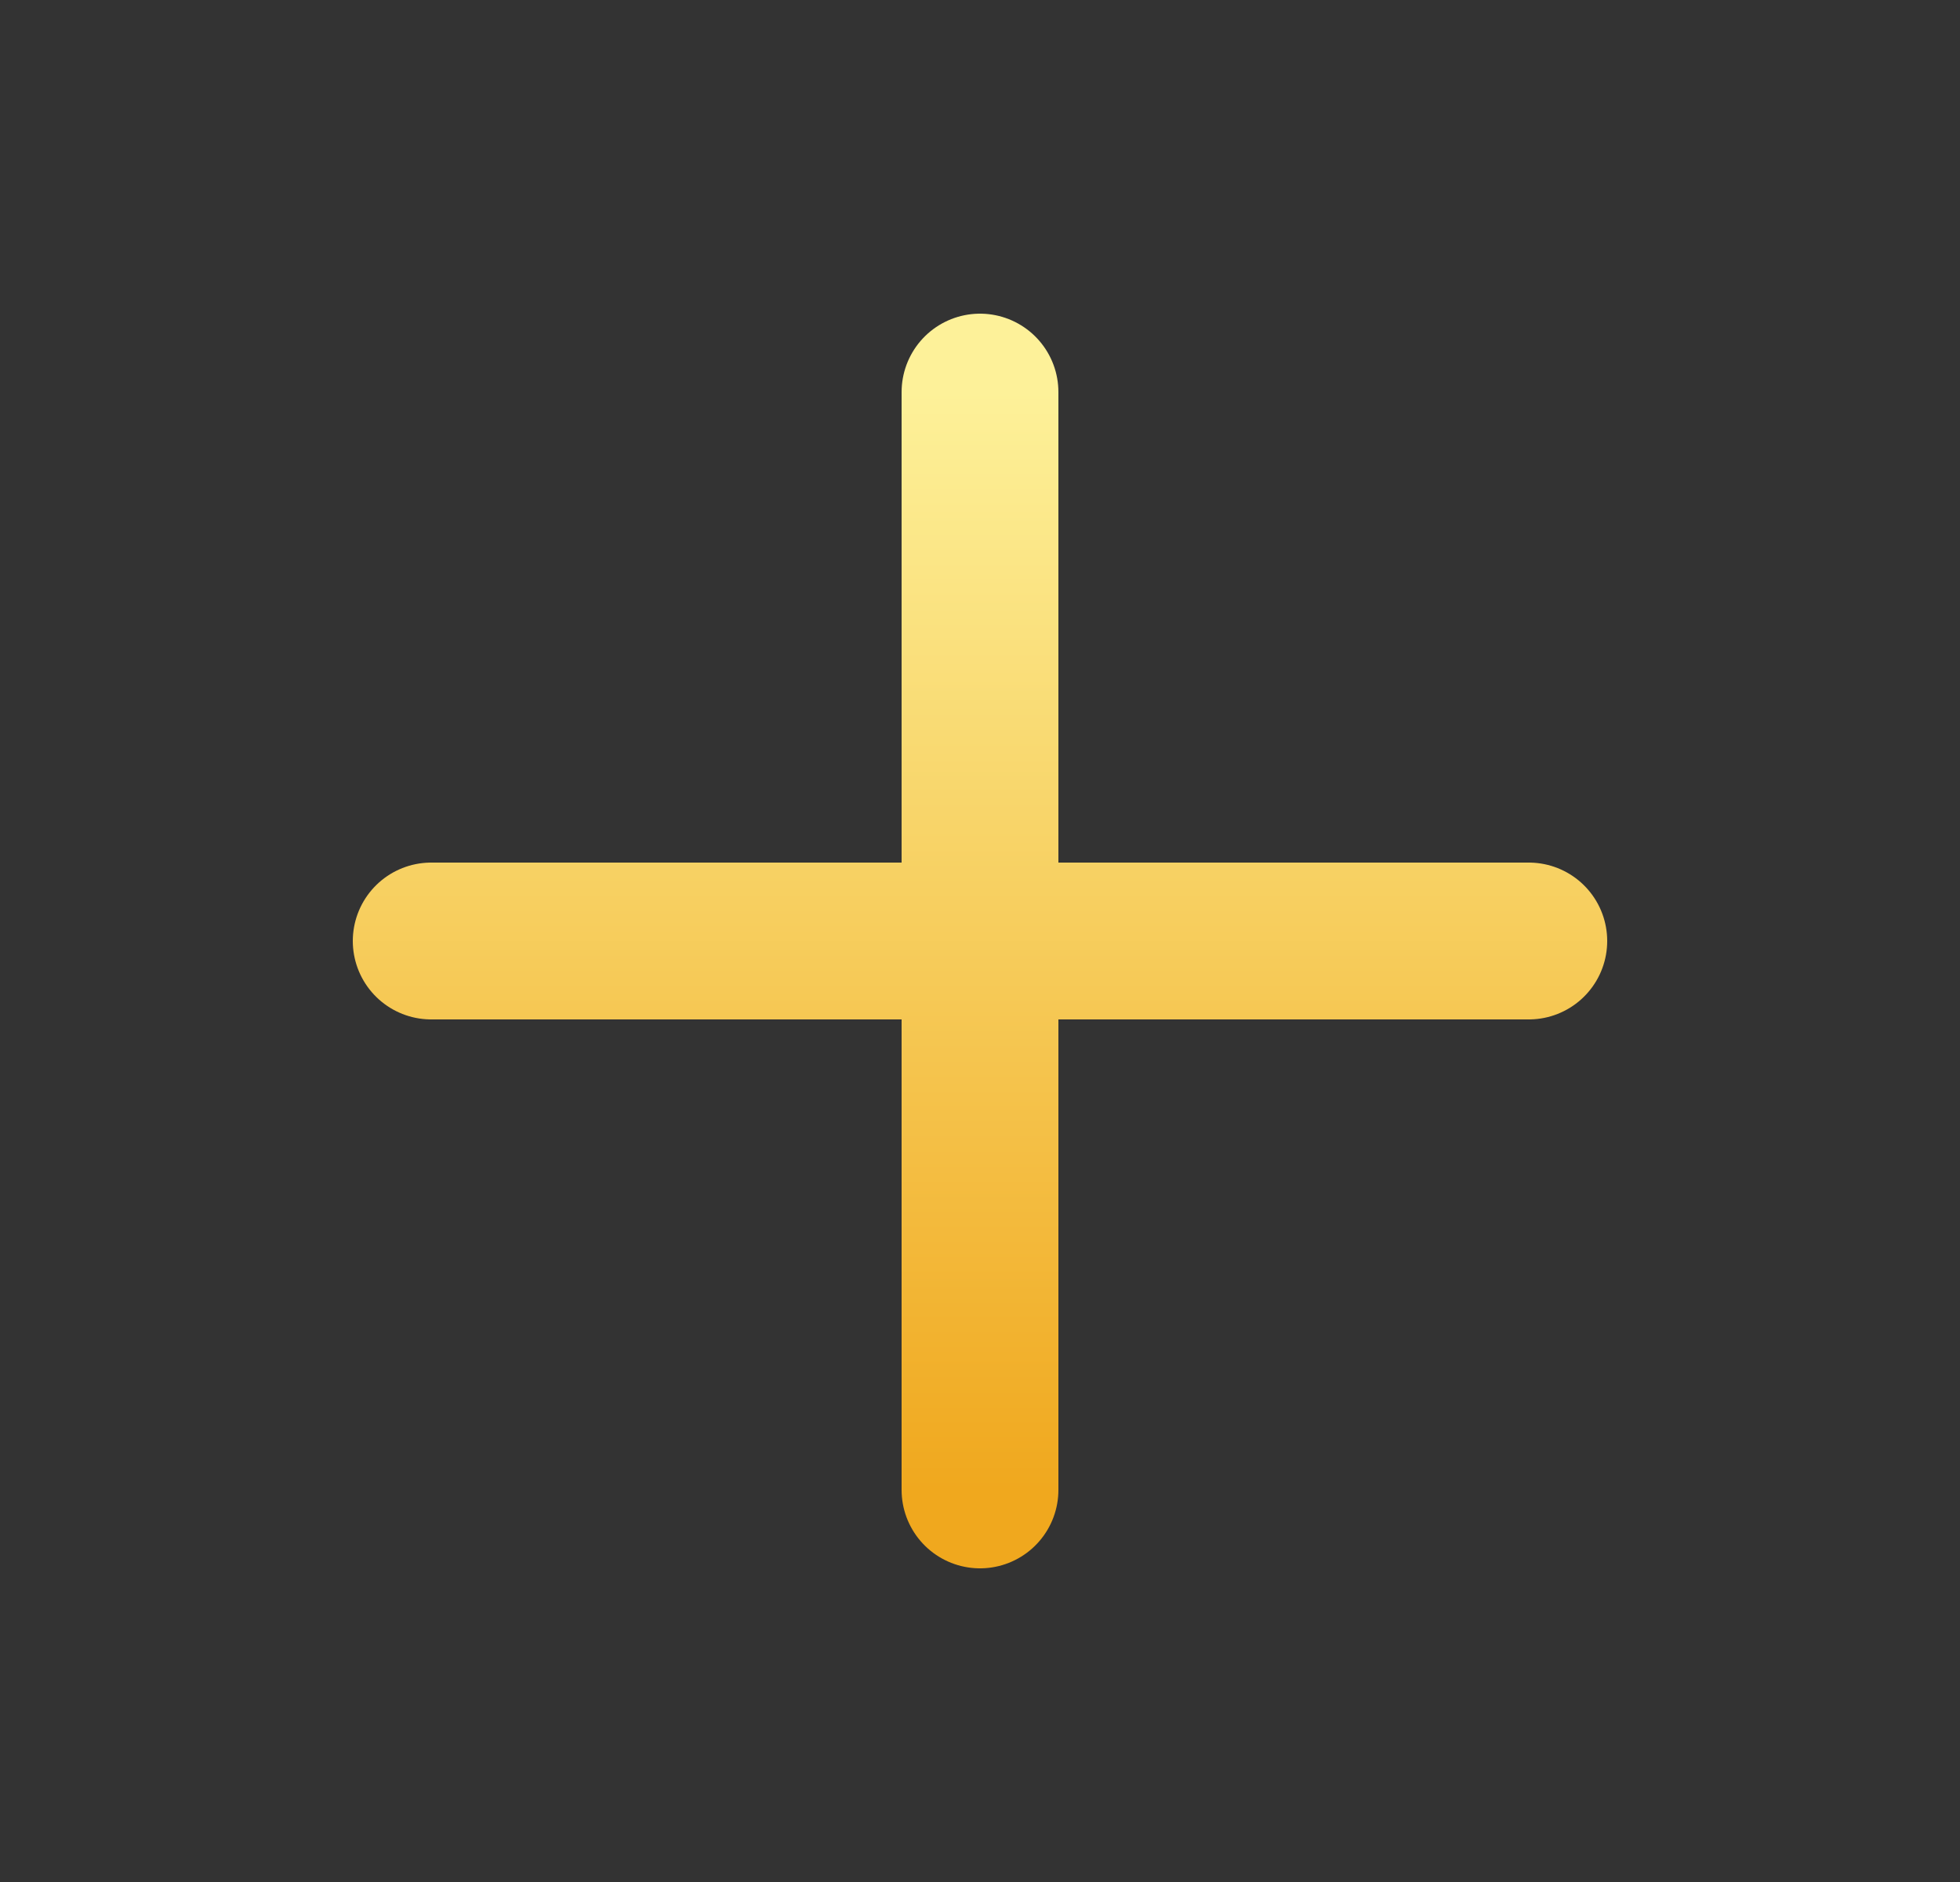
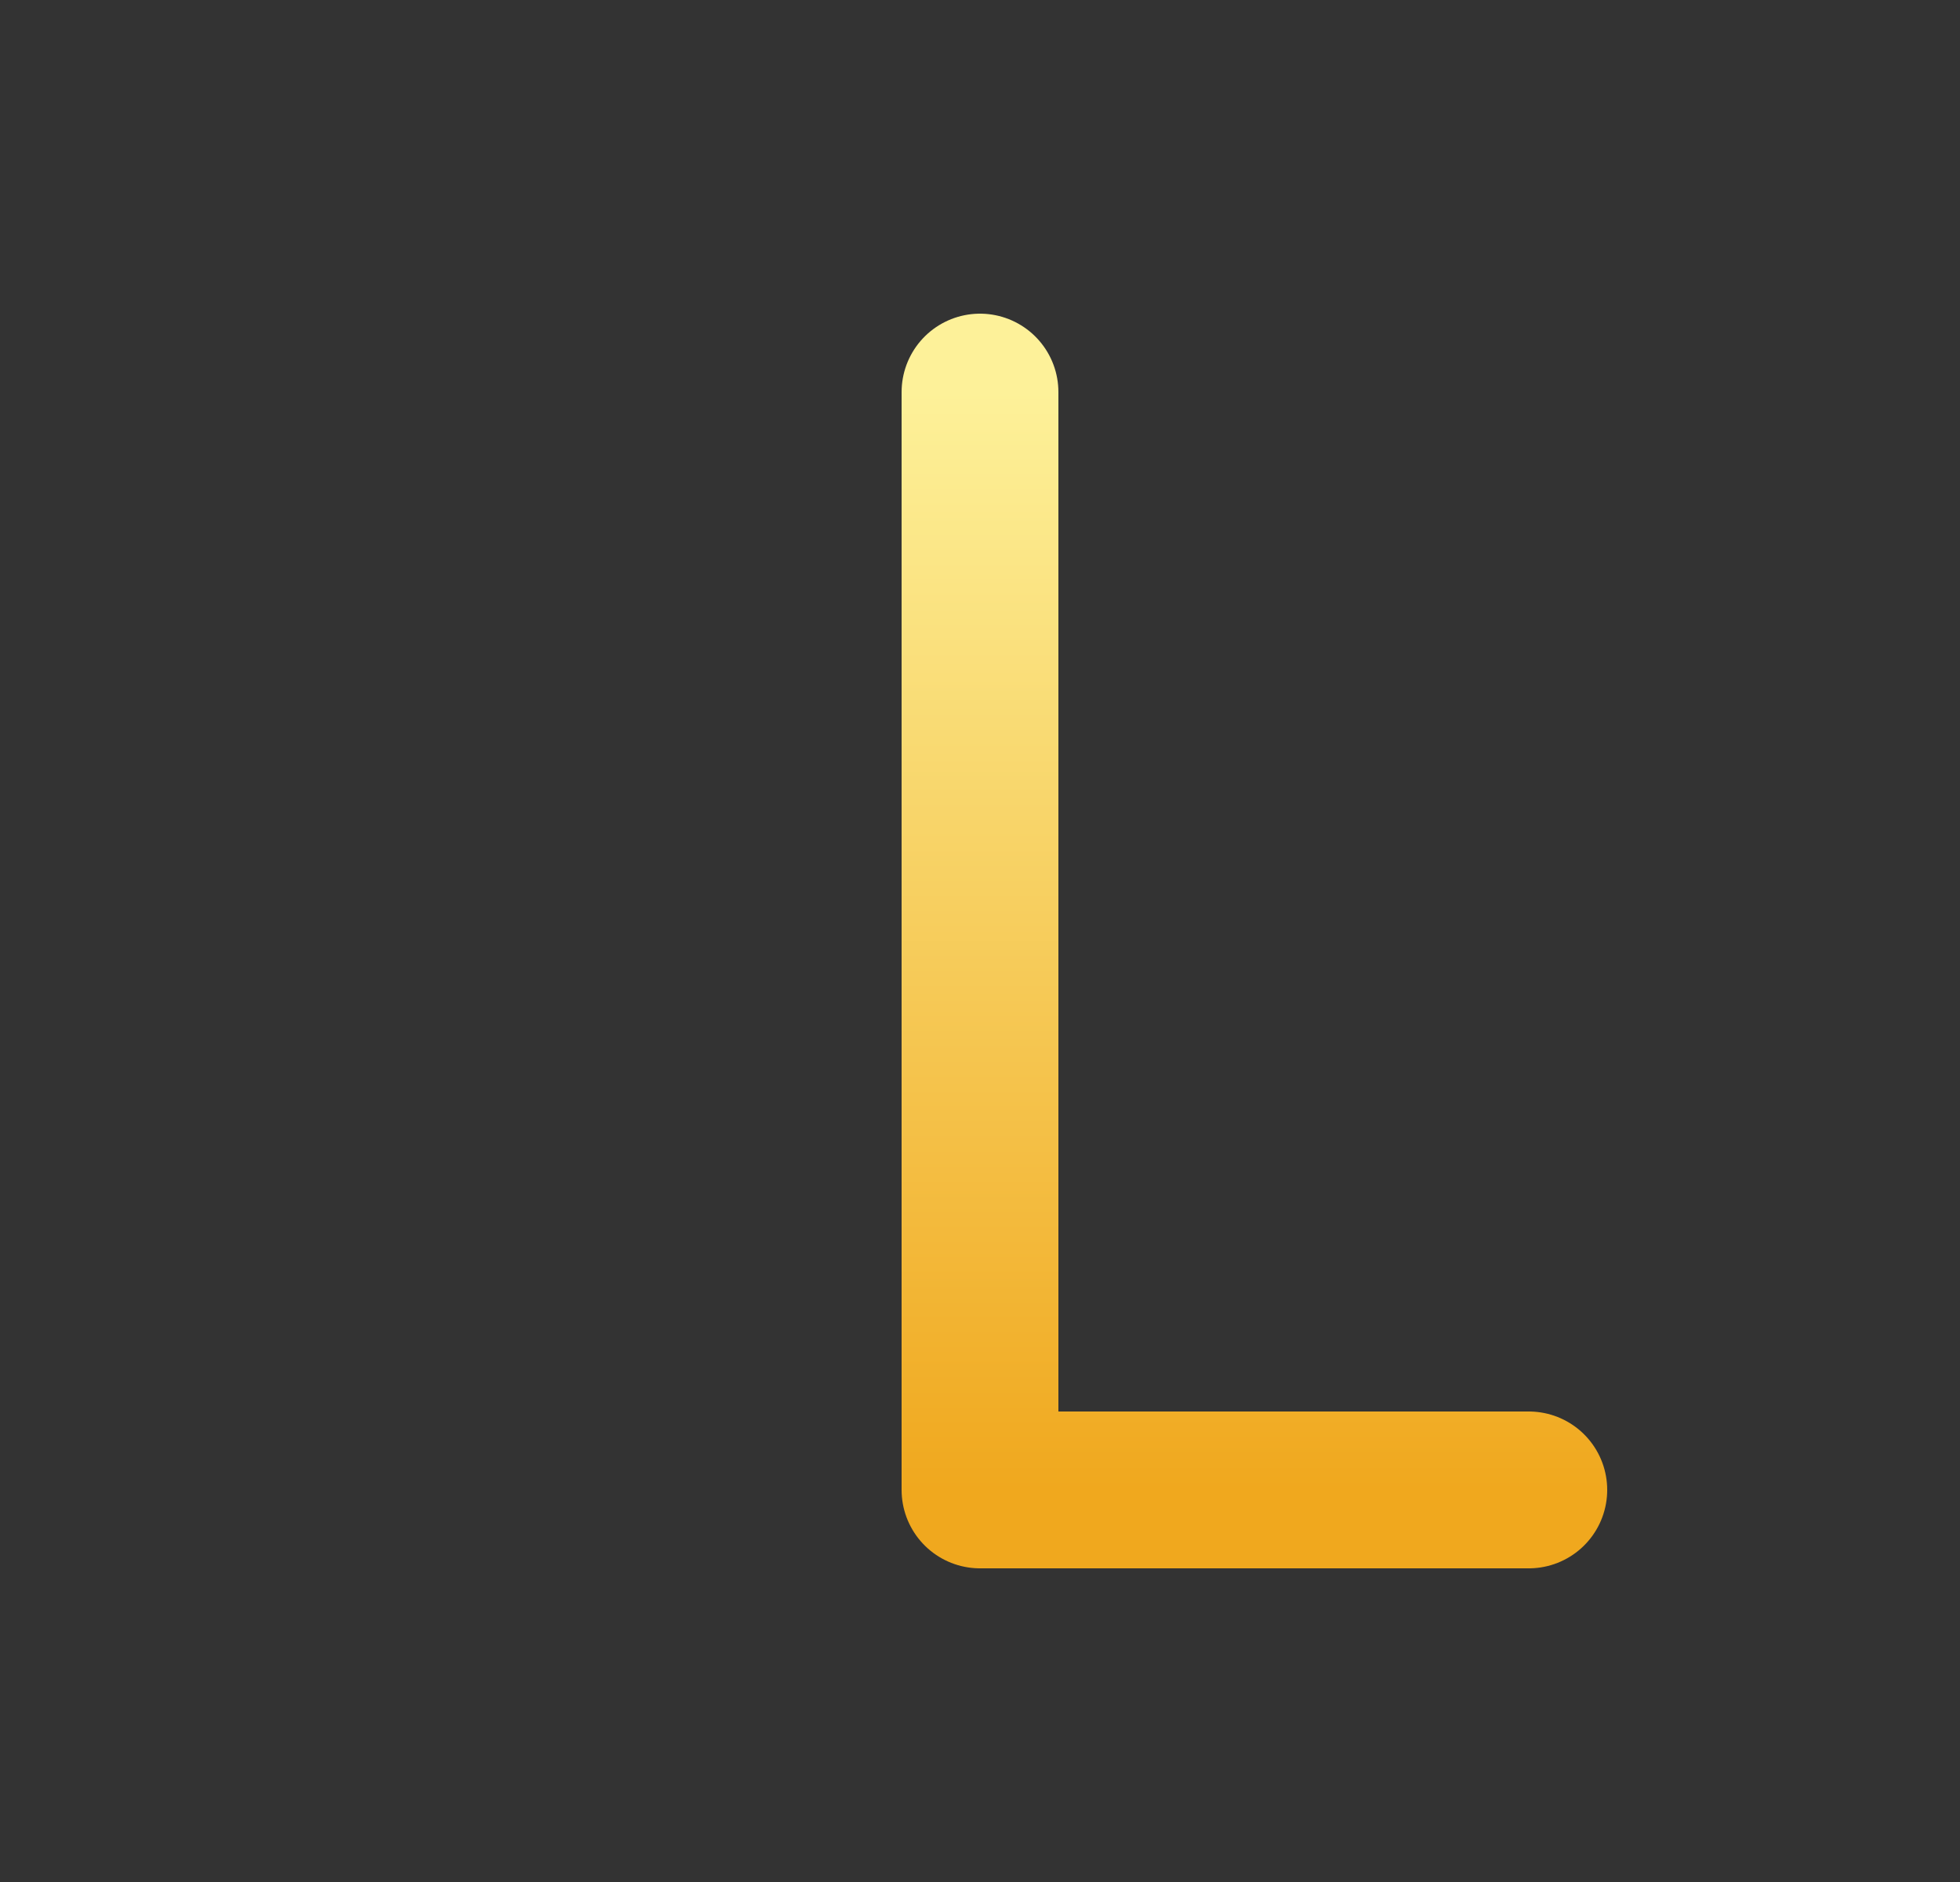
<svg xmlns="http://www.w3.org/2000/svg" width="25" height="24" viewBox="0 0 25 24" fill="none">
  <rect x="0" y="0" width="25" height="24" fill="#333333" stroke="none" />
-   <path d="M12.5 5V19M5.5 12H19.5" stroke="url(#paint0_linear_805_5413)" stroke-width="2" stroke-linecap="round" stroke-linejoin="round" />
+   <path d="M12.5 5V19H19.5" stroke="url(#paint0_linear_805_5413)" stroke-width="2" stroke-linecap="round" stroke-linejoin="round" />
  <defs>
    <linearGradient id="paint0_linear_805_5413" x1="12.5" y1="5" x2="12.5" y2="19" gradientUnits="userSpaceOnUse">
      <stop stop-color="#FDF199" />
      <stop offset="1" stop-color="#F0A81E" />
    </linearGradient>
  </defs>
</svg>